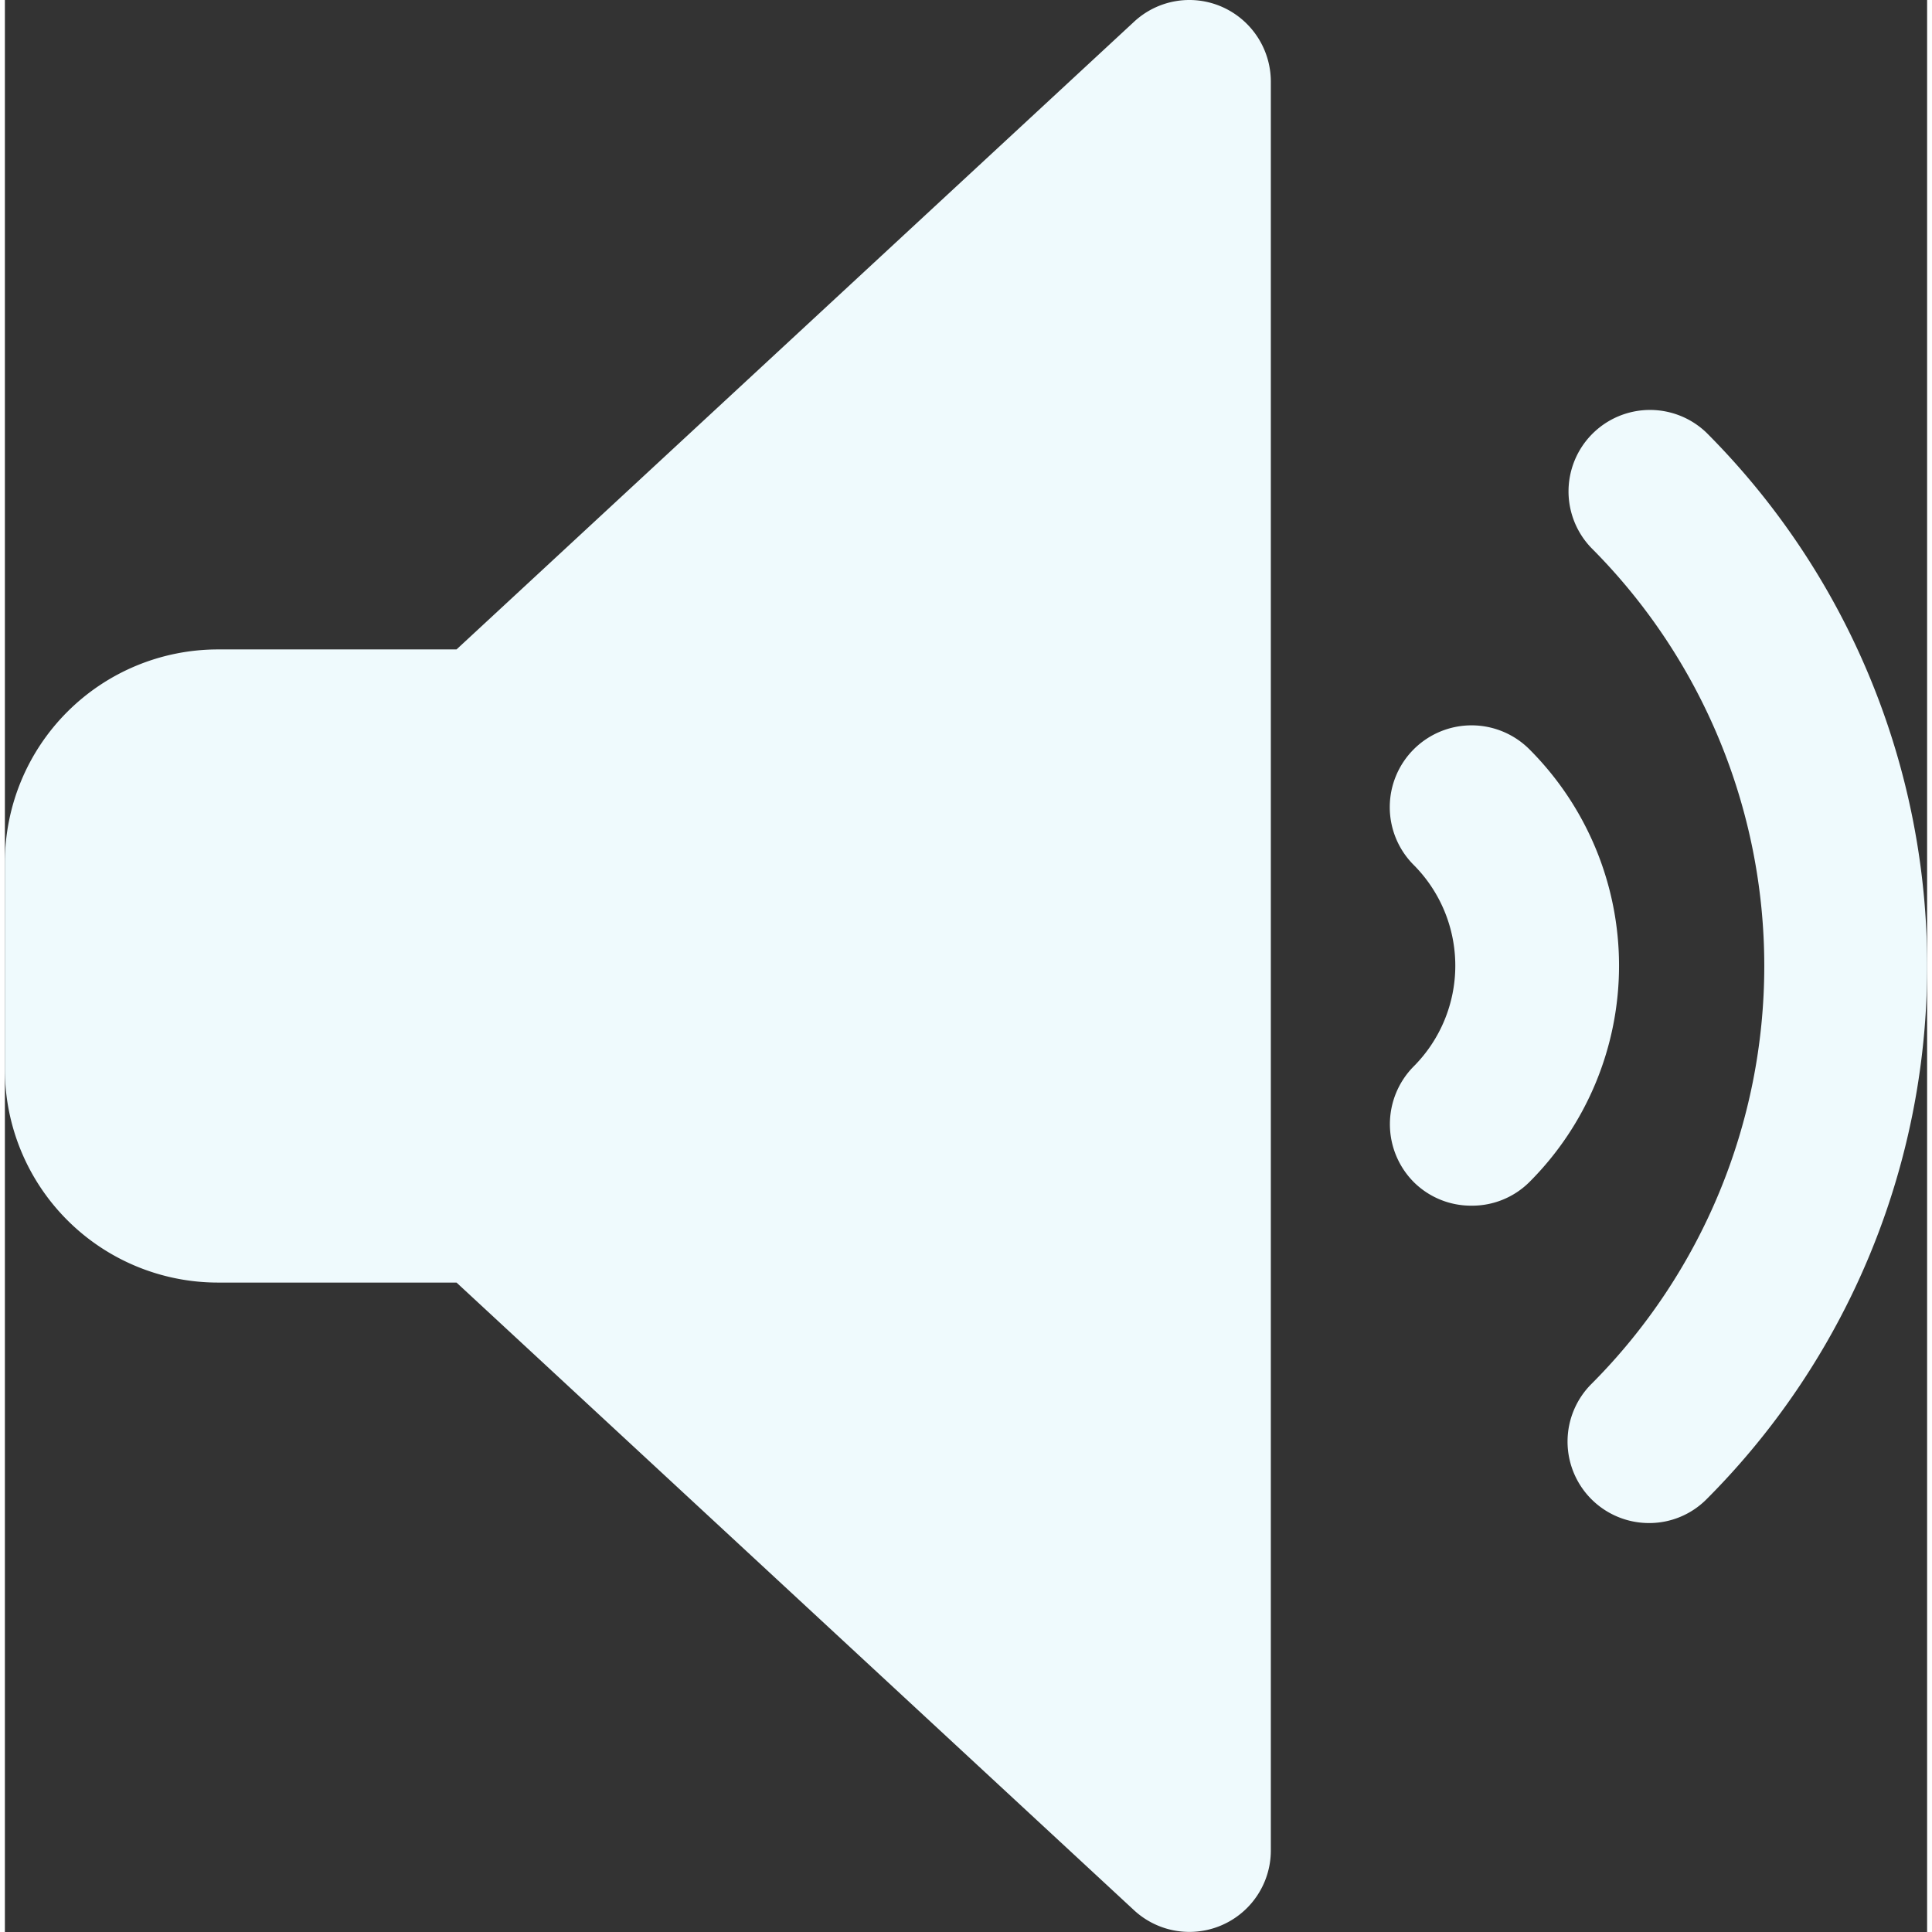
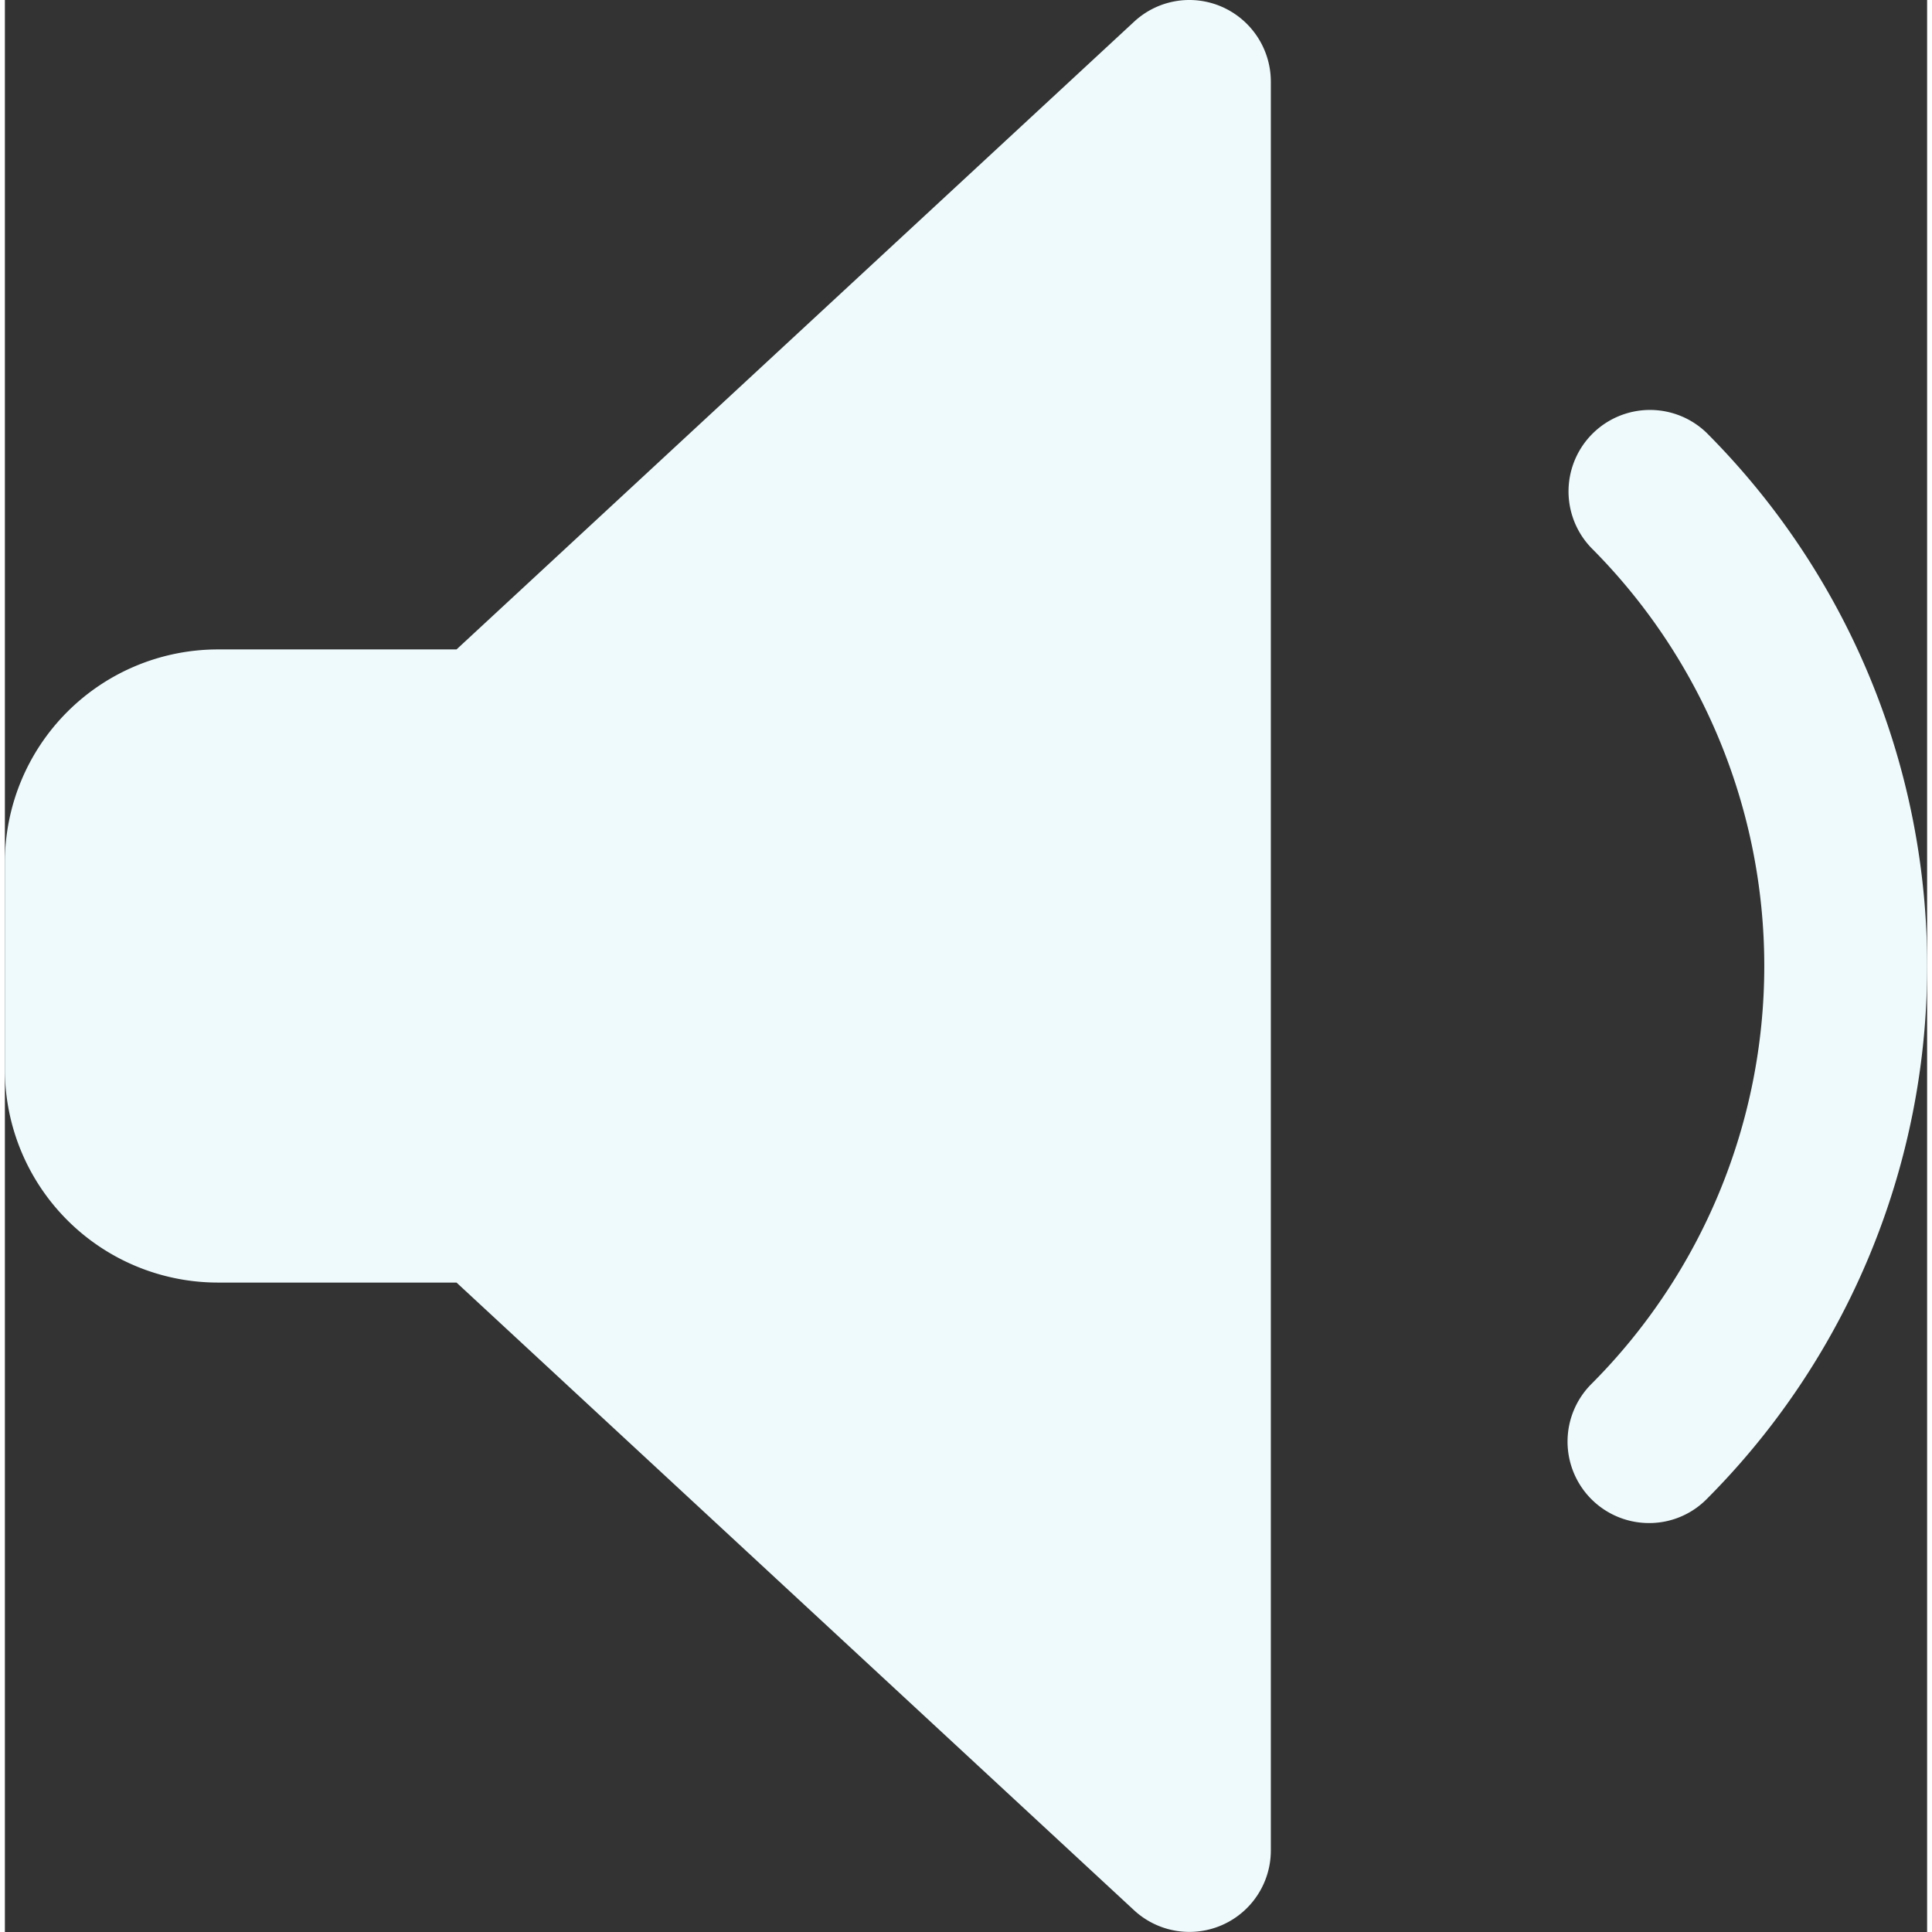
<svg xmlns="http://www.w3.org/2000/svg" version="1.1" width="512" height="512" x="0" y="0" viewBox="0 0 58.99 59.29" style="enable-background:new 0 0 512 512" xml:space="preserve" class="">
  <rect x="0" y="0" width="58.99" height="59.29" fill="#333333" stroke="none" />
  <g>
    <g data-name="Layer 2">
      <g data-name="Layer 1">
        <g data-name="volume up">
          <path d="M37.35.21a2.49 2.49 0 0 0-2.7.46L13.86 19.93H6.53A6.54 6.54 0 0 0 0 26.46v6.37a6.54 6.54 0 0 0 6.53 6.53h7.33l20.79 19.26a2.5 2.5 0 0 0 4.2-1.83V2.5a2.51 2.51 0 0 0-1.5-2.29zM50.46 46.74a2.5 2.5 0 0 1-1.77-4.27 18.16 18.16 0 0 0 0-25.65 2.5 2.5 0 0 1 3.53-3.54 23.16 23.16 0 0 1 0 32.73 2.48 2.48 0 0 1-1.76.73z" fill="#effafd" opacity="1" data-original="#000000" />
-           <path d="M45 37a2.49 2.49 0 0 1-1.77-.73 2.52 2.52 0 0 1 0-3.54 4.38 4.38 0 0 0 0-6.19A2.5 2.5 0 1 1 46.79 23a9.39 9.39 0 0 1 0 13.27A2.49 2.49 0 0 1 45 37z" fill="#effafd" opacity="1" data-original="#000000" />
        </g>
      </g>
    </g>
  </g>
</svg>